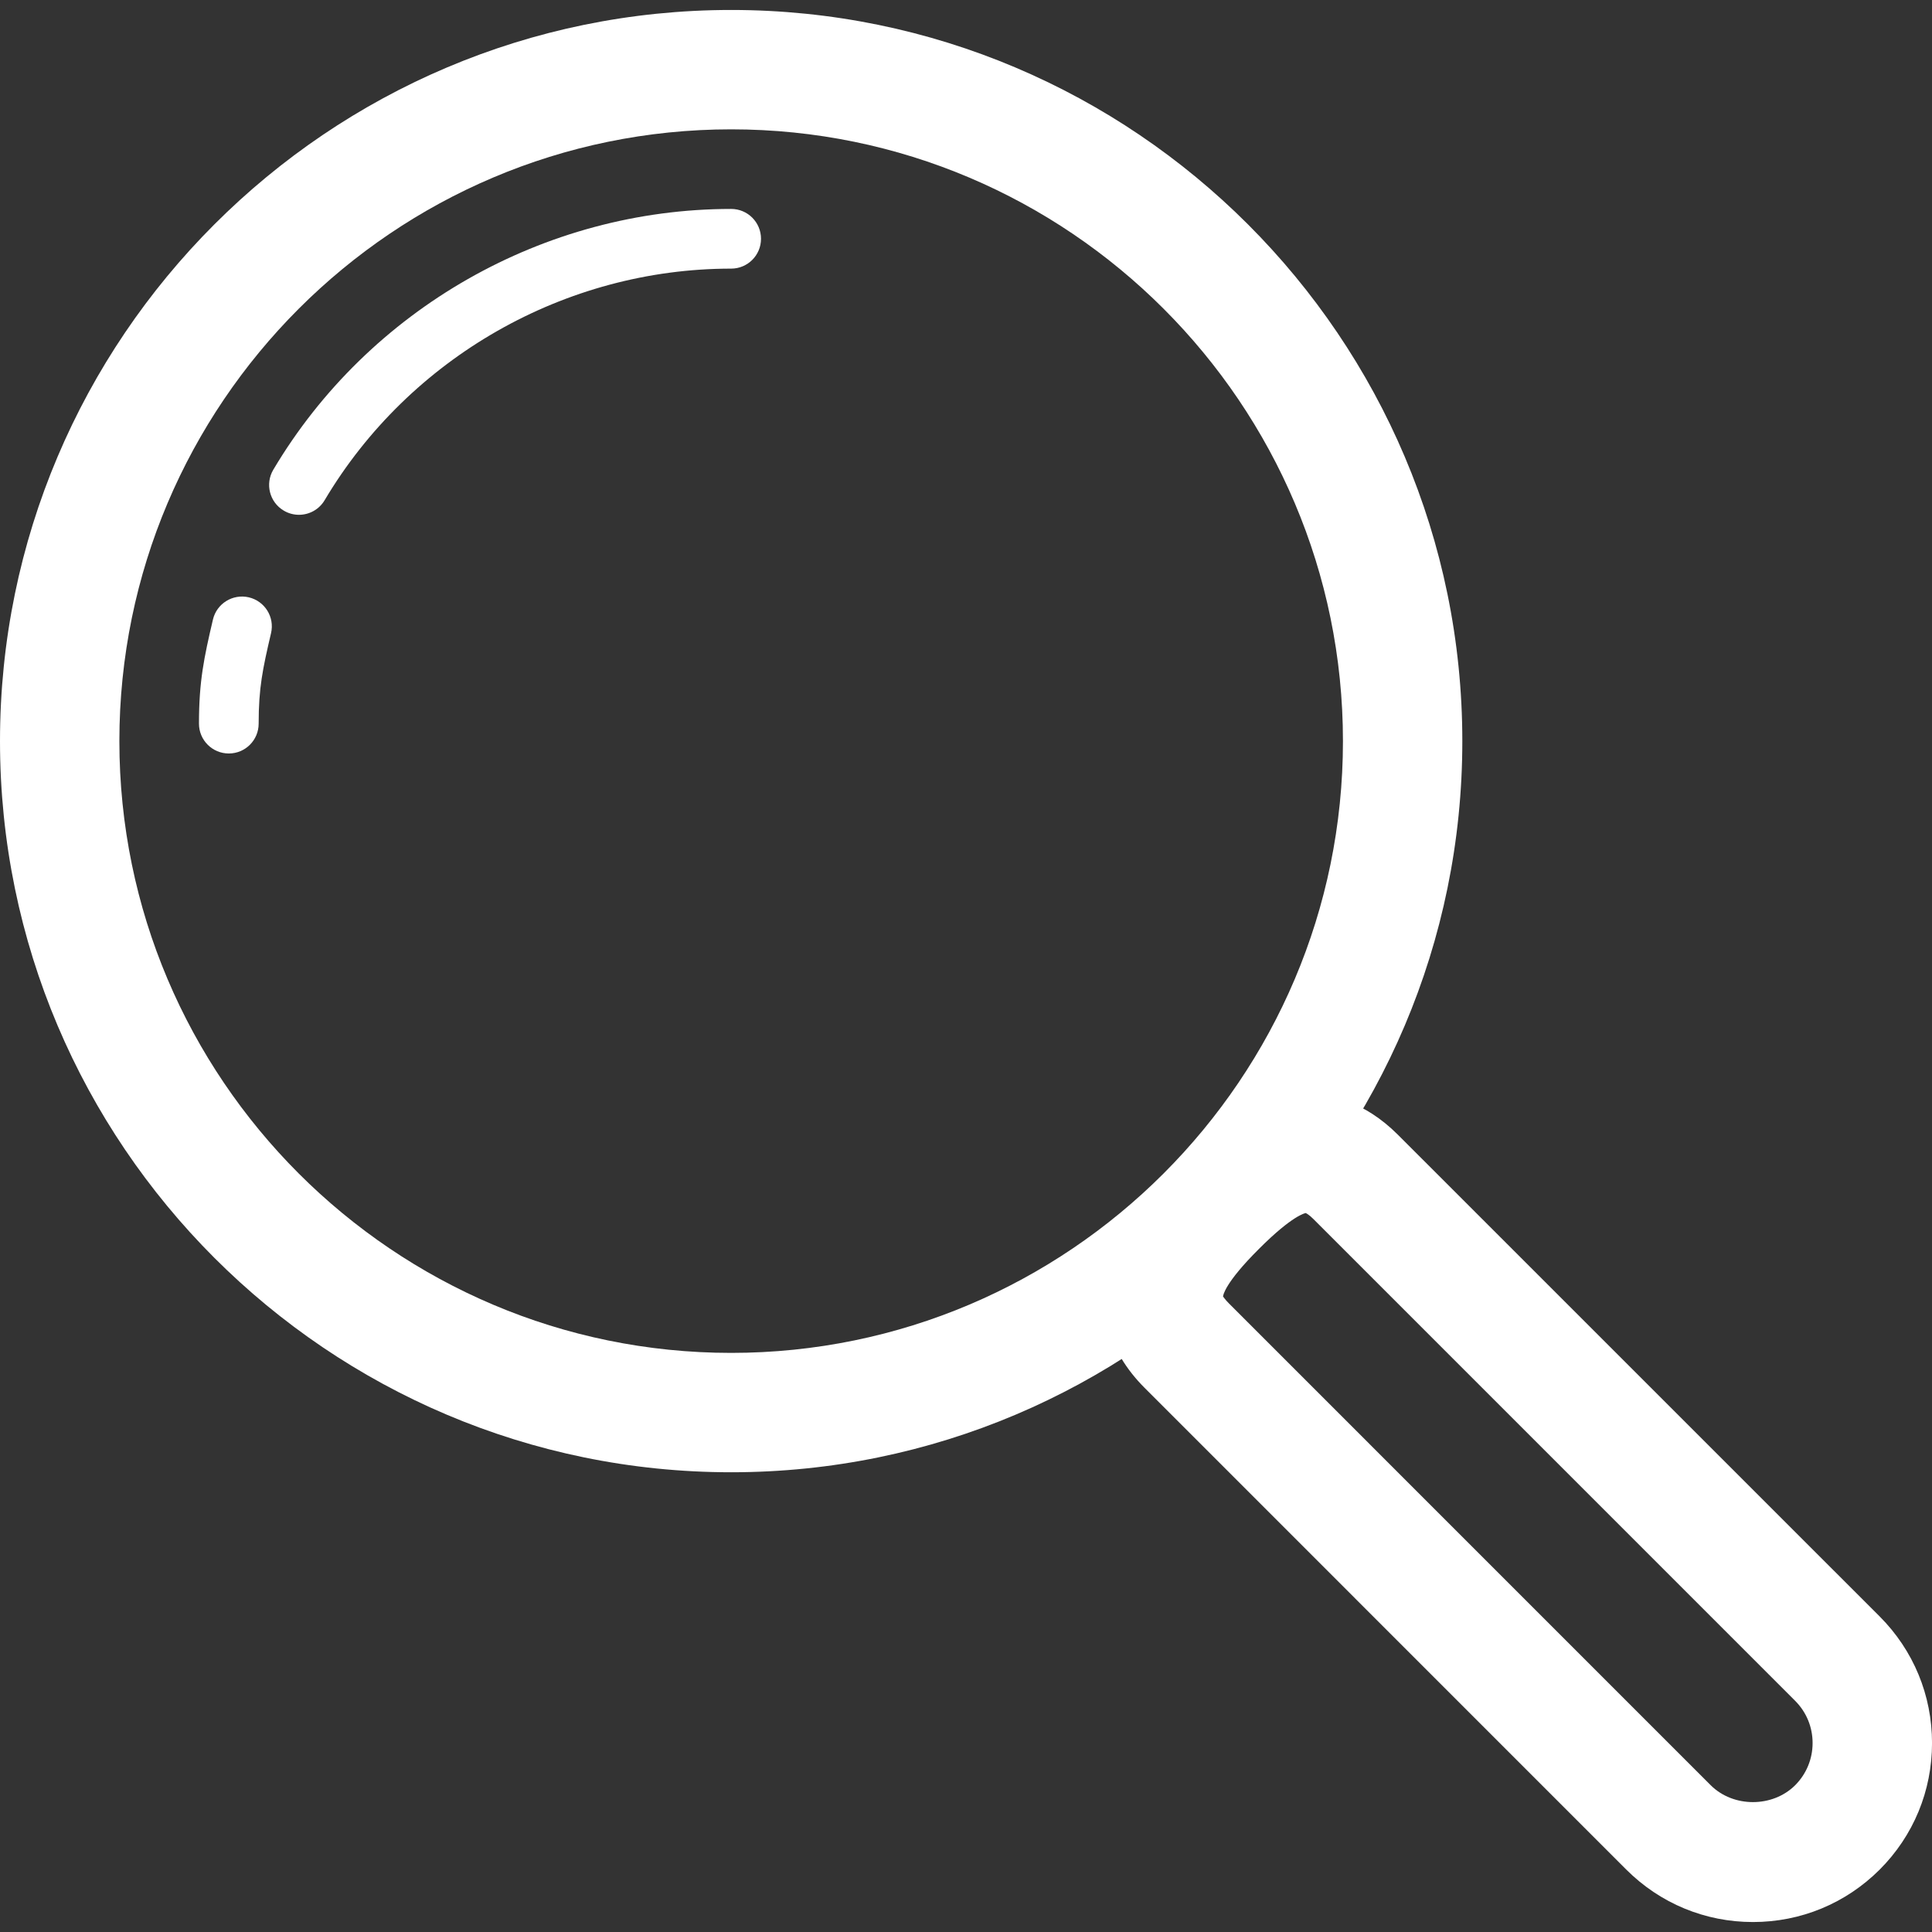
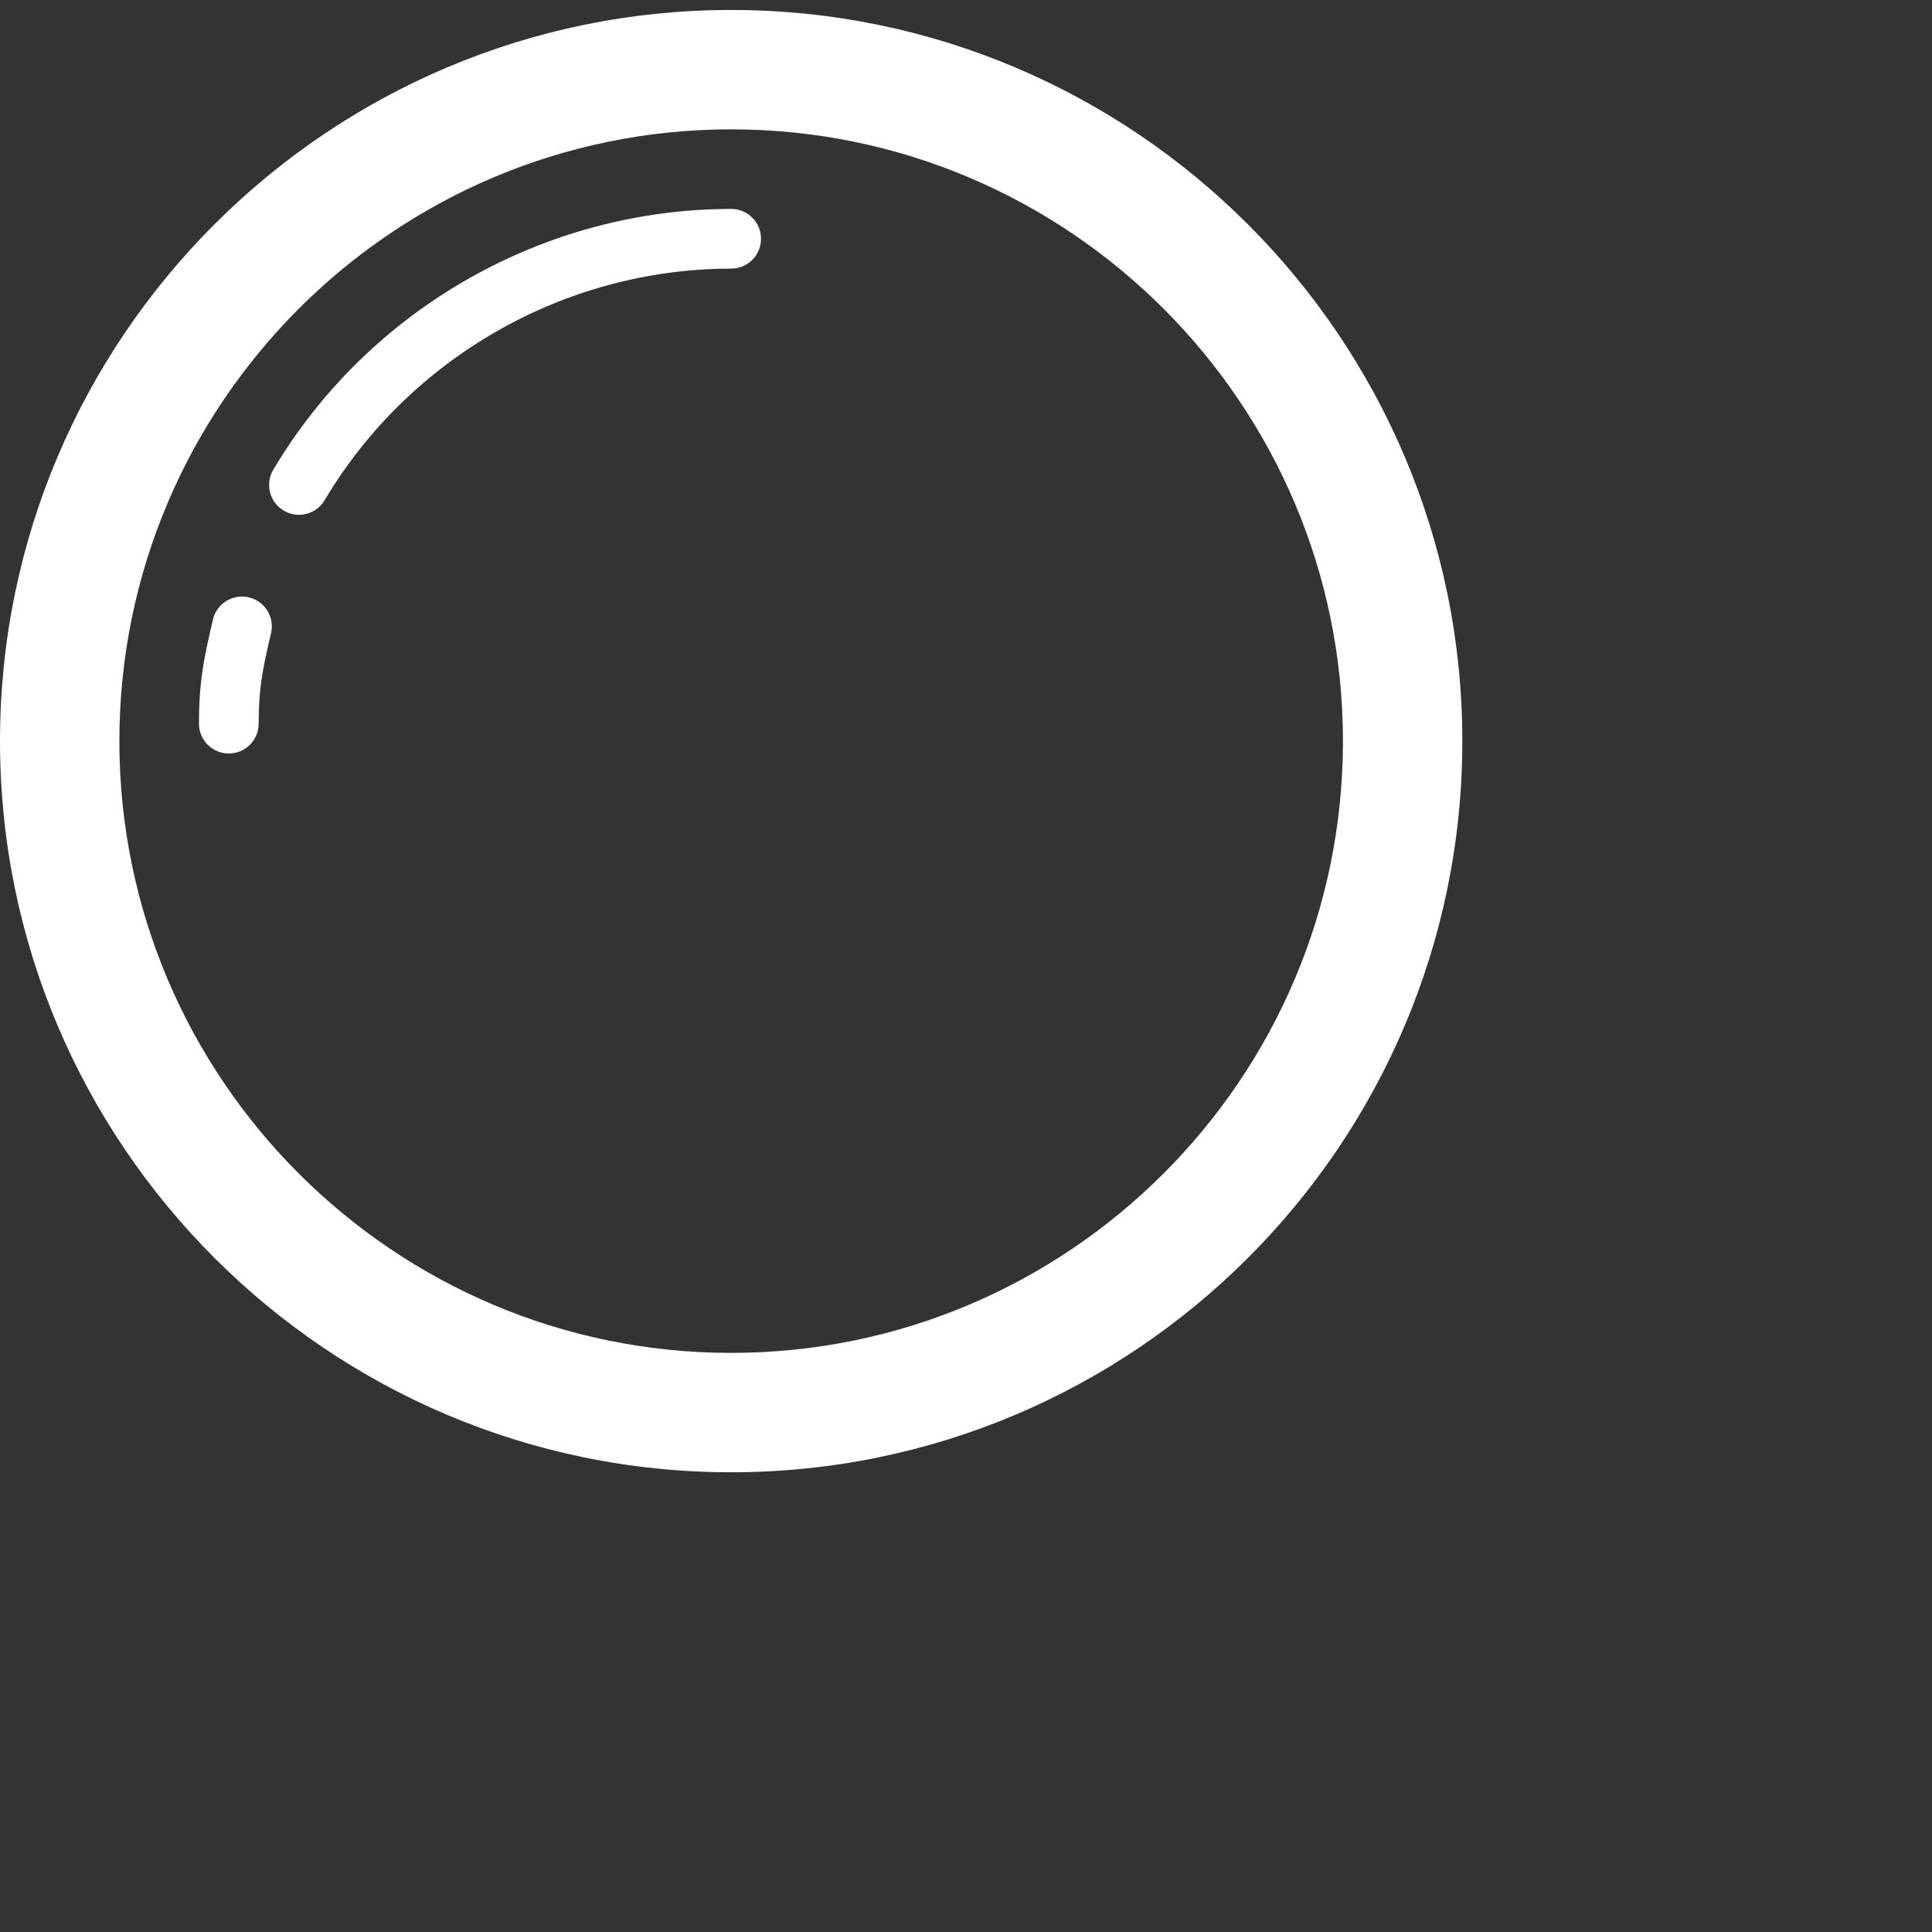
<svg xmlns="http://www.w3.org/2000/svg" version="1.1" id="Capa_1" x="0px" y="0px" width="512px" height="512px" viewBox="0 0 64.738 64.738" style="enable-background:new 0 0 64.738 64.738;" xml:space="preserve">
  <rect x="0" y="0" width="64.738" height="64.738" fill="#333333" stroke="none" />
  <g>
    <g>
      <g>
        <path d="M24.5,49.333C10.991,49.333,0,38.344,0,24.834s10.991-24.5,24.5-24.5c13.51,0,24.5,10.99,24.5,24.5     C49.001,38.344,38.012,49.333,24.5,49.333z M24.5,4.334C13.196,4.334,4,13.53,4,24.834c0,11.305,9.196,20.499,20.5,20.499     c11.303,0,20.5-9.194,20.5-20.499C45,13.53,35.805,4.334,24.5,4.334z" fill="#FFFFFF" />
      </g>
      <g>
        <path d="M10.017,17.25c-0.174,0-0.35-0.045-0.51-0.141c-0.475-0.281-0.631-0.896-0.349-1.37c3.201-5.39,9.08-8.738,15.342-8.738     c0.553,0,1,0.447,1,1c0,0.553-0.447,1-1,1c-5.56,0-10.779,2.974-13.622,7.76C10.691,17.076,10.359,17.25,10.017,17.25z" fill="#FFFFFF" />
      </g>
      <g>
        <path d="M7.667,25.248c-0.552,0-1-0.447-1-1c0-1.42,0.169-2.211,0.468-3.487c0.126-0.538,0.664-0.87,1.201-0.746     c0.538,0.126,0.872,0.663,0.746,1.201c-0.28,1.198-0.415,1.827-0.415,3.032C8.667,24.801,8.22,25.248,7.667,25.248z" fill="#FFFFFF" />
      </g>
      <g>
-         <path d="M58.739,64.404c-1.604,0-3.108-0.623-4.244-1.756L38.354,46.505c-1.252-1.252-1.664-2.799-1.161-4.356     c0.409-1.269,1.37-2.338,2.161-3.127c1.173-1.172,2.613-2.371,4.423-2.371c0.771,0,1.93,0.238,3.063,1.371l16.143,16.141     c1.133,1.135,1.756,2.641,1.756,4.244c0,1.602-0.623,3.109-1.756,4.242C61.848,63.781,60.342,64.404,58.739,64.404z      M40.982,43.445c0.007,0,0.06,0.094,0.199,0.232L57.323,59.82c0.756,0.754,2.073,0.754,2.83,0     c0.377-0.379,0.584-0.881,0.584-1.414c0-0.535-0.207-1.037-0.586-1.416L44.012,40.85c-0.144-0.144-0.236-0.195-0.263-0.203     c-0.014,0.008-0.426,0.061-1.565,1.203C41.04,42.99,40.985,43.402,40.982,43.445L40.982,43.445z" fill="#FFFFFF" />
-       </g>
+         </g>
    </g>
  </g>
  <g>
</g>
  <g>
</g>
  <g>
</g>
  <g>
</g>
  <g>
</g>
  <g>
</g>
  <g>
</g>
  <g>
</g>
  <g>
</g>
  <g>
</g>
  <g>
</g>
  <g>
</g>
  <g>
</g>
  <g>
</g>
  <g>
</g>
</svg>